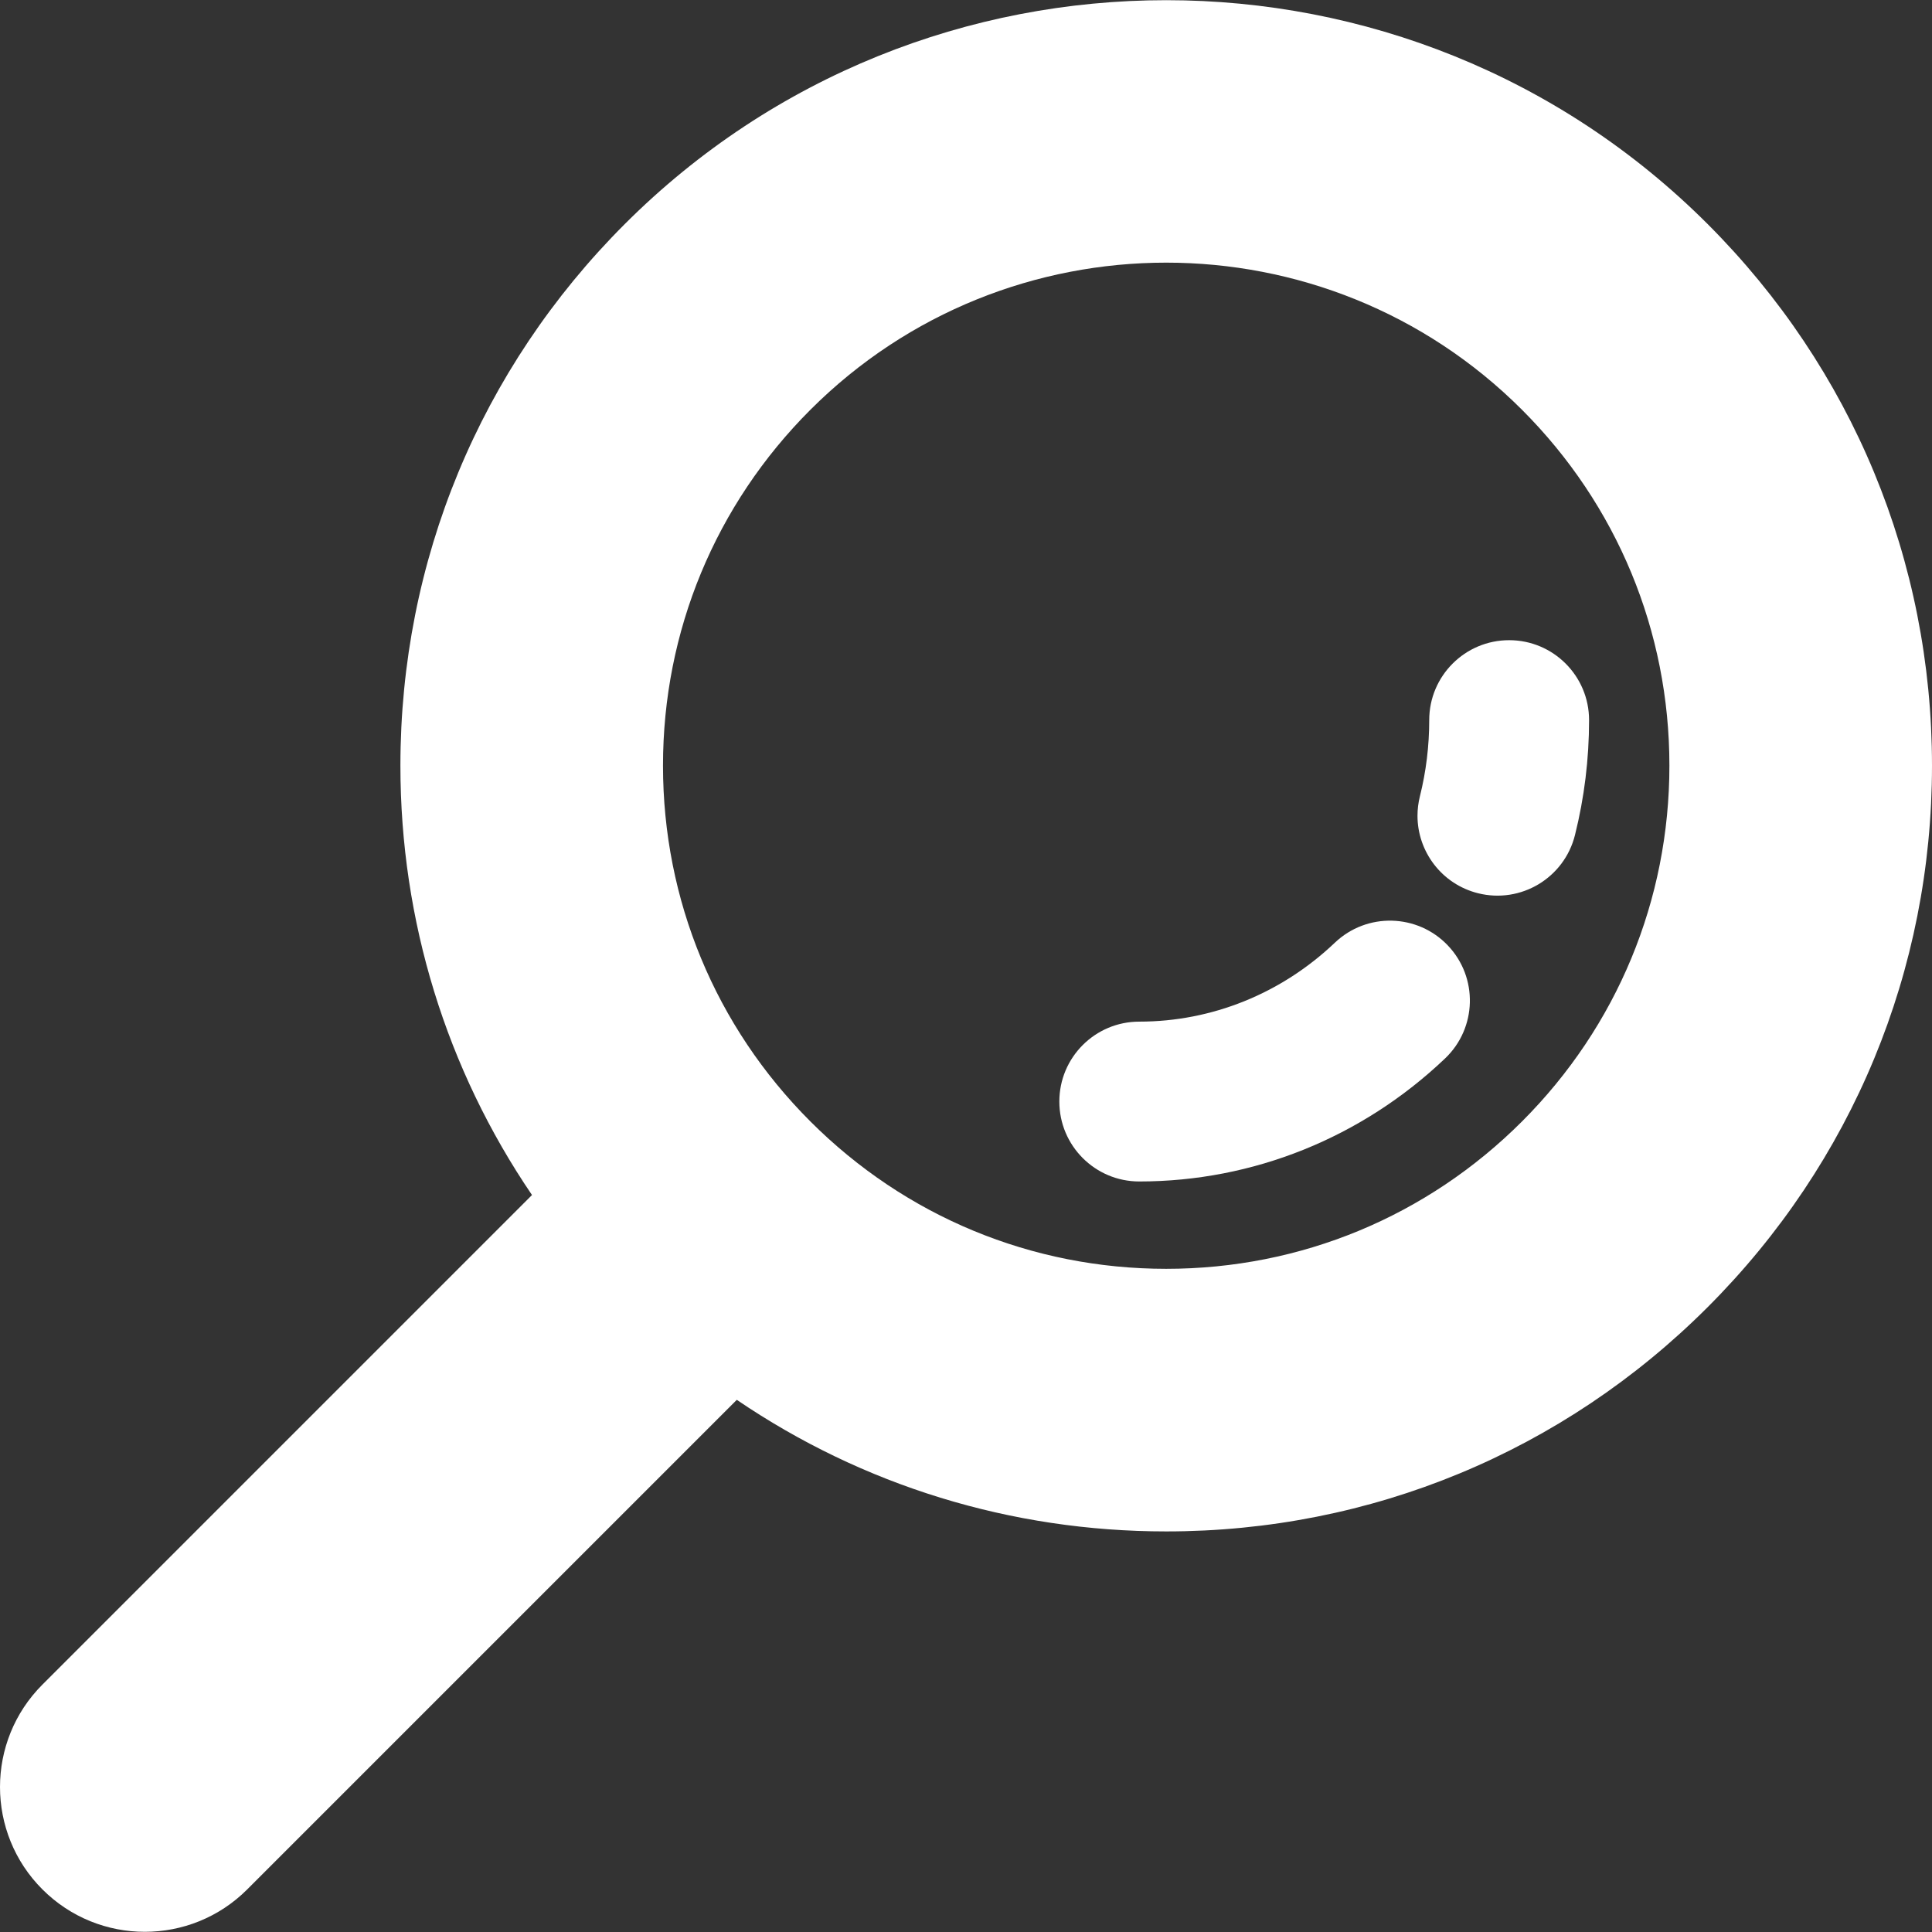
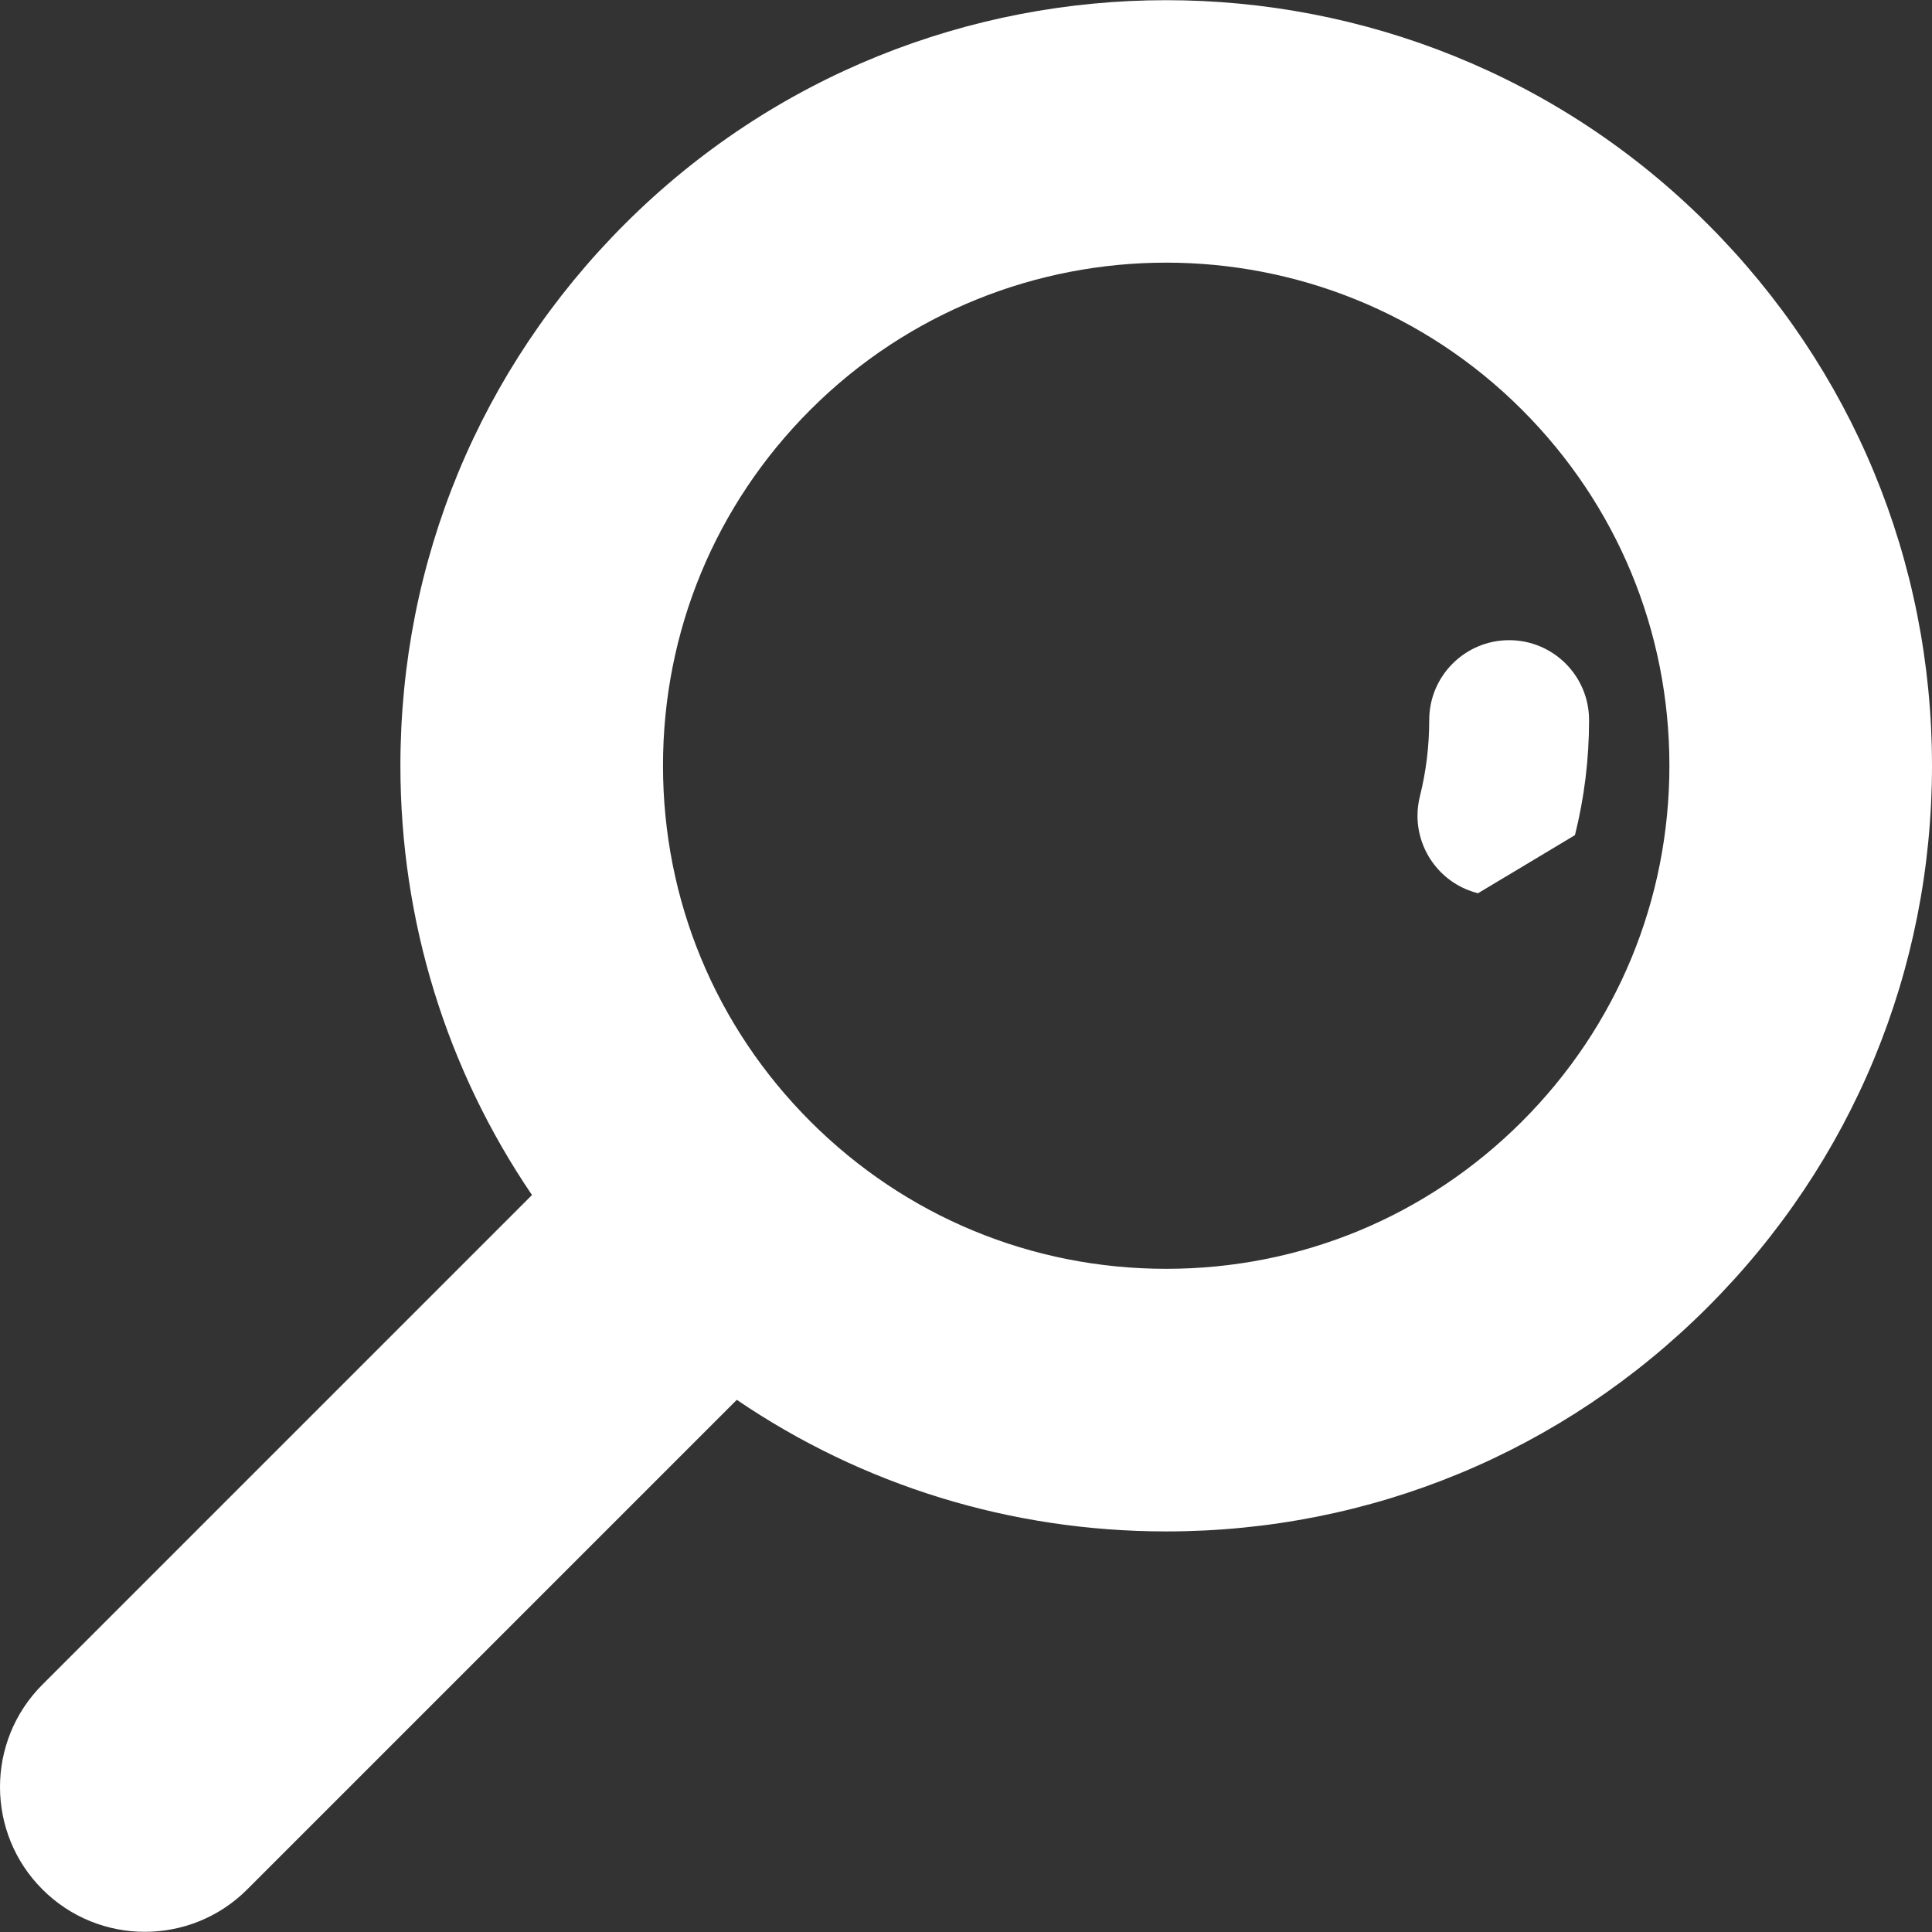
<svg xmlns="http://www.w3.org/2000/svg" version="1.1" width="512" height="512" x="0" y="0" viewBox="0 0 476.102 476.102" style="enable-background:new 0 0 512 512" xml:space="preserve" class="">
  <rect x="0" y="0" width="476.102" height="476.102" fill="#333333" stroke="none" />
  <g transform="matrix(-1.8369701987210297e-16,1,-1,-1.8369701987210297e-16,476.101,-0)">
    <g>
      <g>
        <path d="M465.604,415.177L344.961,294.531c21.072-30.983,32.427-67.521,32.427-105.815c0-50.409-19.63-97.8-55.273-133.442    C286.471,19.628,239.08,0,188.673,0C138.266,0,90.875,19.629,55.229,55.274c-73.58,73.579-73.58,193.302,0.001,266.882    c35.645,35.646,83.035,55.273,133.442,55.273c38.294,0,74.833-11.355,105.816-32.427l120.645,120.645    c6.968,6.969,16.102,10.454,25.236,10.454c9.134,0,18.268-3.484,25.235-10.454C479.542,451.71,479.542,429.113,465.604,415.177z     M276.354,276.4c-23.42,23.42-54.561,36.319-87.683,36.319s-64.264-12.899-87.686-36.319c-48.349-48.351-48.349-127.02,0-175.369    c23.422-23.421,54.563-36.32,87.686-36.32s64.263,12.899,87.684,36.32s36.32,54.562,36.32,87.685    C312.675,221.839,299.776,252.978,276.354,276.4z" fill="#ffffff" data-original="#000000" style="" class="" />
-         <path d="M232.997,119.302c-7.881,7.496-8.192,19.962-0.696,27.844c12.549,13.194,19.46,30.315,19.46,48.208    c0,10.877,8.817,19.695,19.694,19.695c10.878,0,19.695-8.818,19.695-19.695c0-28.043-10.764-54.805-30.309-75.354    C253.345,112.118,240.88,111.806,232.997,119.302z" fill="#ffffff" data-original="#000000" style="" class="" />
-         <path d="M205.797,87.984c-9.217-2.307-18.752-3.476-28.343-3.476c-10.877,0-19.694,8.818-19.694,19.695    s8.817,19.695,19.694,19.695c6.369,0,12.688,0.773,18.779,2.297c1.605,0.402,3.213,0.594,4.796,0.594    c8.822,0,16.853-5.972,19.091-14.918C222.762,101.319,216.349,90.624,205.797,87.984z" fill="#ffffff" data-original="#000000" style="" class="" />
+         <path d="M205.797,87.984c-9.217-2.307-18.752-3.476-28.343-3.476c-10.877,0-19.694,8.818-19.694,19.695    s8.817,19.695,19.694,19.695c6.369,0,12.688,0.773,18.779,2.297c1.605,0.402,3.213,0.594,4.796,0.594    c8.822,0,16.853-5.972,19.091-14.918z" fill="#ffffff" data-original="#000000" style="" class="" />
      </g>
    </g>
    <g>
</g>
    <g>
</g>
    <g>
</g>
    <g>
</g>
    <g>
</g>
    <g>
</g>
    <g>
</g>
    <g>
</g>
    <g>
</g>
    <g>
</g>
    <g>
</g>
    <g>
</g>
    <g>
</g>
    <g>
</g>
    <g>
</g>
  </g>
</svg>